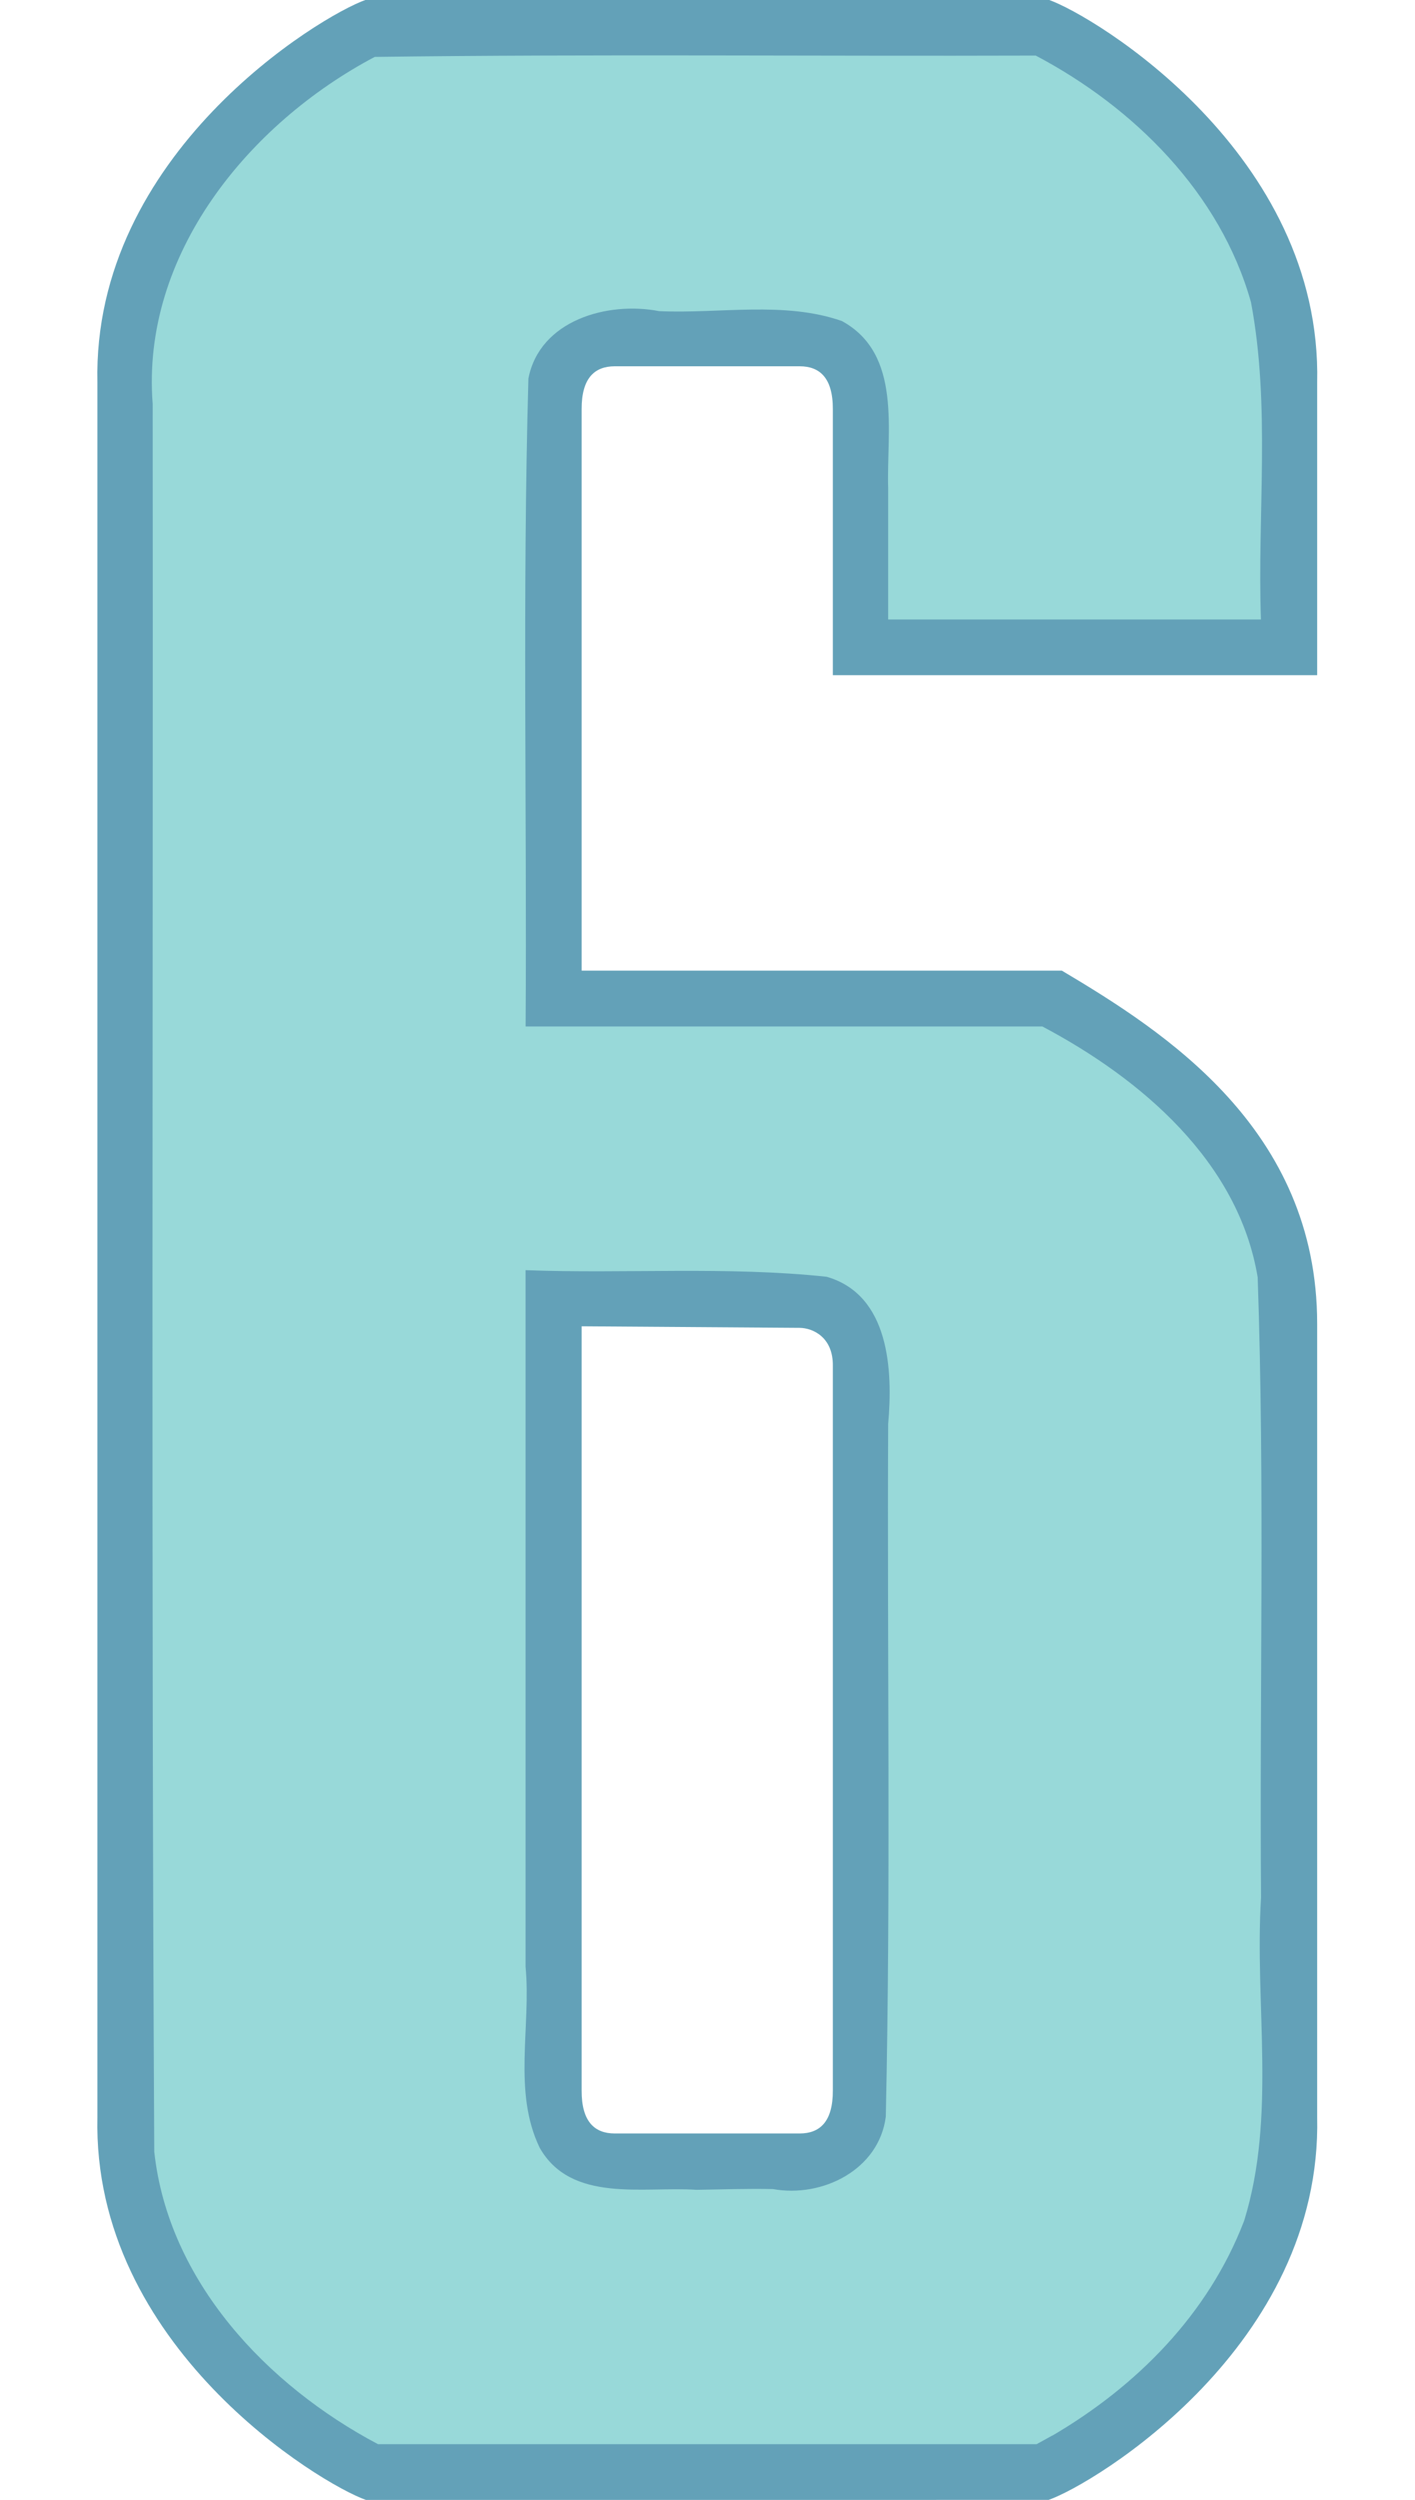
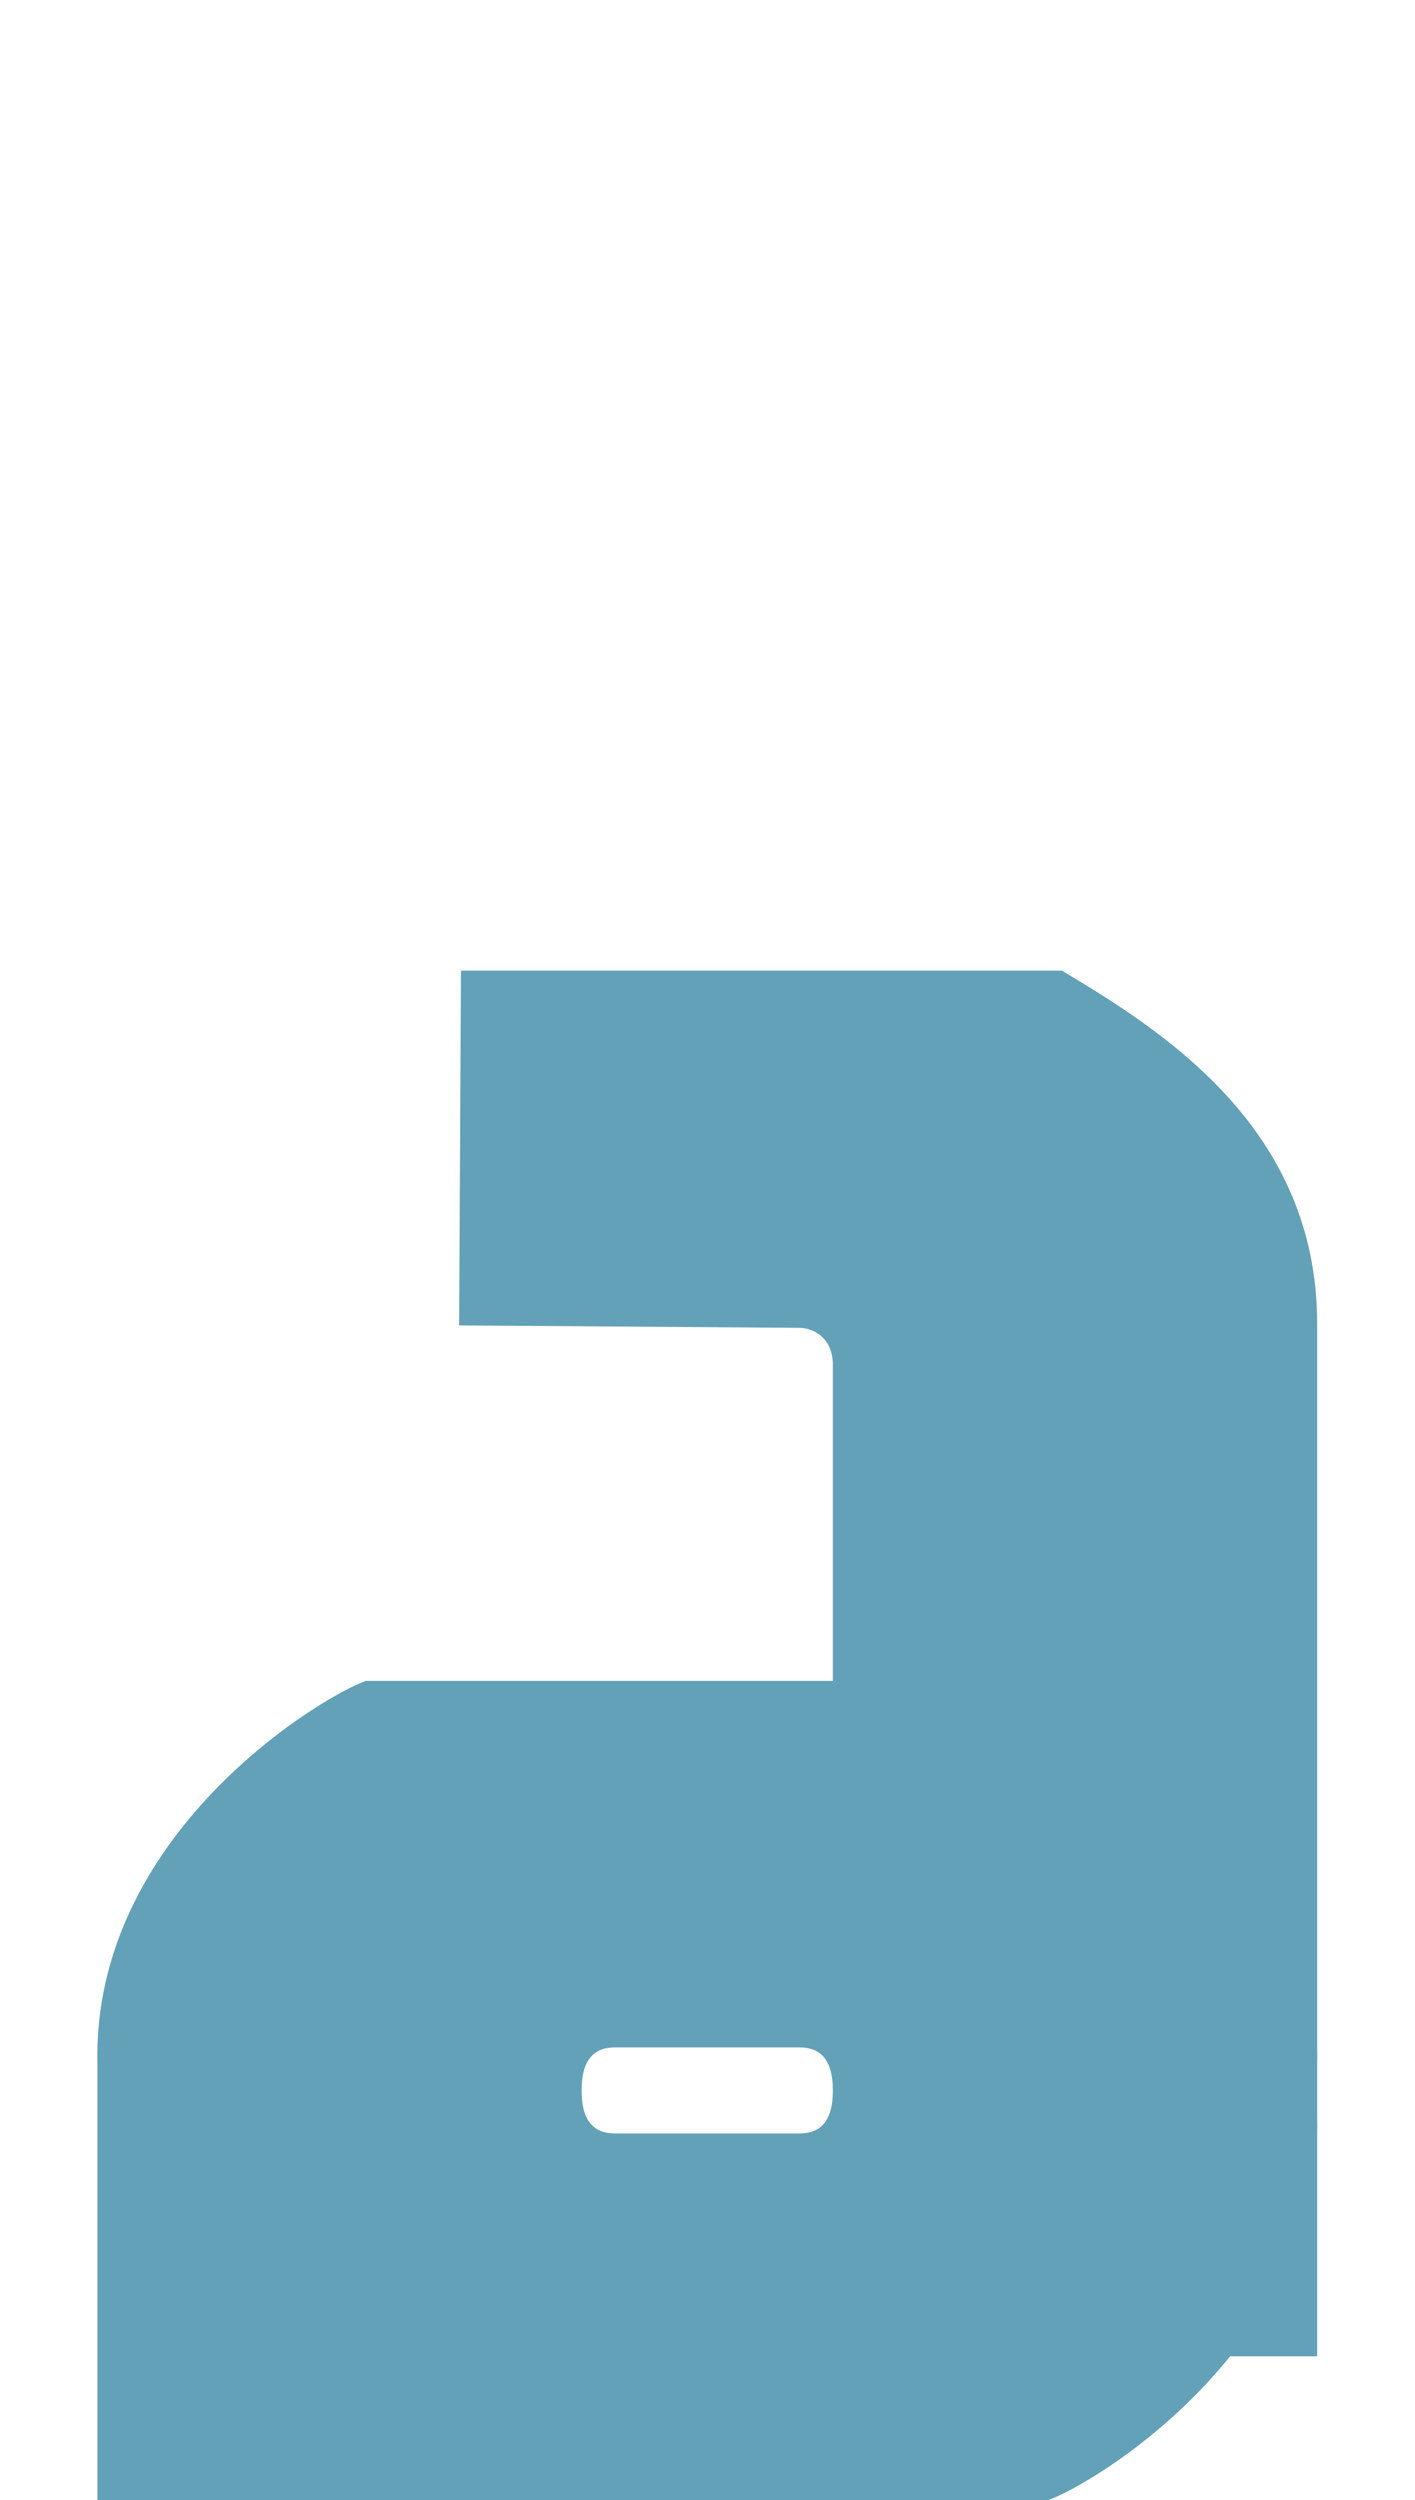
<svg xmlns="http://www.w3.org/2000/svg" xmlns:ns1="http://www.inkscape.org/namespaces/inkscape" xmlns:ns2="http://sodipodi.sourceforge.net/DTD/sodipodi-0.dtd" width="27.171mm" height="48mm" viewBox="0 0 27.171 48" version="1.1" id="svg1" ns1:version="1.3.2 (091e20e, 2023-11-25)" ns2:docname="6.svg" xml:space="preserve">
  <ns2:namedview id="namedview1" pagecolor="#ffffff" bordercolor="#000000" borderopacity="0.25" ns1:showpageshadow="2" ns1:pageopacity="0.0" ns1:pagecheckerboard="0" ns1:deskcolor="#d1d1d1" ns1:document-units="mm" ns1:zoom="2.8284271" ns1:cx="-50.911688" ns1:cy="148.6692" ns1:window-width="2032" ns1:window-height="1212" ns1:window-x="2244" ns1:window-y="94" ns1:window-maximized="0" ns1:current-layer="layer8" />
  <defs id="defs1" />
  <g ns1:groupmode="layer" id="layer8" ns1:label="6" style="display:inline" transform="translate(-80.588,-114.043)">
    <g id="g1" transform="matrix(1.011,0,0,1.011,0.982,-1.259)">
-       <path id="path21" style="display:inline;fill:#63a1b8;fill-opacity:1;stroke:#ffffff;stroke-width:0;stroke-dasharray:none" d="m 98.657,161.518 c 0.871,-0.305 5.199,-2.924 5.1,-7.27 v -1.657 -1.974 -11.433 c 0,-3.696 -2.899,-5.545 -4.849,-6.705 H 87.495 l -0.035,6.737 6.465,0.046 c 0.259,0.002 0.641,0.183 0.633,0.723 v 10.633 1.974 1.151 c 0.003,0.598 -0.251,0.816 -0.626,0.817 h -0.913 -1.693 -0.913 c -0.375,-0.001 -0.629,-0.219 -0.626,-0.817 v -1.151 -1.974 -28.798 c -0.003,-0.598 0.251,-0.816 0.626,-0.817 h 0.913 1.693 0.913 c 0.375,0.001 0.629,0.219 0.626,0.817 v 5.049 h 9.199 v -5.556 c 0.099,-4.346 -4.229,-6.964 -5.1,-7.27 h -5.637 -1.693 -5.637 c -0.871,0.305 -5.199,2.924 -5.1,7.27 v 29.305 1.974 1.657 c -0.099,4.346 4.229,6.964 5.1,7.27 h 5.637 1.693 z" ns2:nodetypes="ccccccccccccccccccccccccccccccccccccccccc" ns1:label="Outline" />
-       <path id="path20" style="display:inline;fill:#98d9d9;fill-opacity:1;stroke:#ffffff;stroke-width:0;stroke-dasharray:none" ns1:label="Fill" d="m 98.727,160.298 c 1.59,-0.931 2.96,-2.296 3.643,-4.08 0.615,-1.987 0.196,-4.097 0.321,-6.139 -0.03,-3.925 0.072,-7.855 -0.064,-11.777 -0.364,-2.199 -2.217,-3.772 -4.088,-4.762 -3.272,0 -6.544,0 -9.816,0 0.026,-4.101 -0.062,-8.208 0.053,-12.305 0.214,-1.106 1.503,-1.47 2.483,-1.279 1.149,0.052 2.375,-0.195 3.472,0.188 1.152,0.631 0.844,2.097 0.878,3.177 0,0.83 0,1.66 0,2.49 2.36,0 4.72,0 7.08,0 -0.07,-2.005 0.185,-4.045 -0.189,-6.024 -0.582,-2.072 -2.222,-3.7 -4.088,-4.684 -4.185,0.014 -8.37,-0.03 -12.555,0.025 -2.391,1.264 -4.44,3.753 -4.217,6.591 0.01,11.062 -0.03,22.127 0.03,33.188 0.267,2.458 2.14,4.438 4.249,5.553 4.17,0 8.34,0 12.51,0 0.099,-0.055 0.198,-0.109 0.297,-0.164 z m -6.76,-4.668 c -1.006,-0.068 -2.378,0.257 -2.977,-0.799 -0.515,-1.067 -0.16,-2.3 -0.268,-3.438 1e-6,-4.409 0,-8.817 0,-13.226 1.904,0.071 3.826,-0.077 5.719,0.125 1.193,0.345 1.259,1.772 1.168,2.795 -0.021,4.384 0.052,8.775 -0.045,13.155 -0.129,1.008 -1.205,1.543 -2.142,1.374 -0.485,-0.011 -0.97,0.007 -1.455,0.014 z" />
+       <path id="path21" style="display:inline;fill:#63a1b8;fill-opacity:1;stroke:#ffffff;stroke-width:0;stroke-dasharray:none" d="m 98.657,161.518 c 0.871,-0.305 5.199,-2.924 5.1,-7.27 v -1.657 -1.974 -11.433 c 0,-3.696 -2.899,-5.545 -4.849,-6.705 H 87.495 l -0.035,6.737 6.465,0.046 c 0.259,0.002 0.641,0.183 0.633,0.723 v 10.633 1.974 1.151 c 0.003,0.598 -0.251,0.816 -0.626,0.817 h -0.913 -1.693 -0.913 c -0.375,-0.001 -0.629,-0.219 -0.626,-0.817 c -0.003,-0.598 0.251,-0.816 0.626,-0.817 h 0.913 1.693 0.913 c 0.375,0.001 0.629,0.219 0.626,0.817 v 5.049 h 9.199 v -5.556 c 0.099,-4.346 -4.229,-6.964 -5.1,-7.27 h -5.637 -1.693 -5.637 c -0.871,0.305 -5.199,2.924 -5.1,7.27 v 29.305 1.974 1.657 c -0.099,4.346 4.229,6.964 5.1,7.27 h 5.637 1.693 z" ns2:nodetypes="ccccccccccccccccccccccccccccccccccccccccc" ns1:label="Outline" />
    </g>
  </g>
</svg>